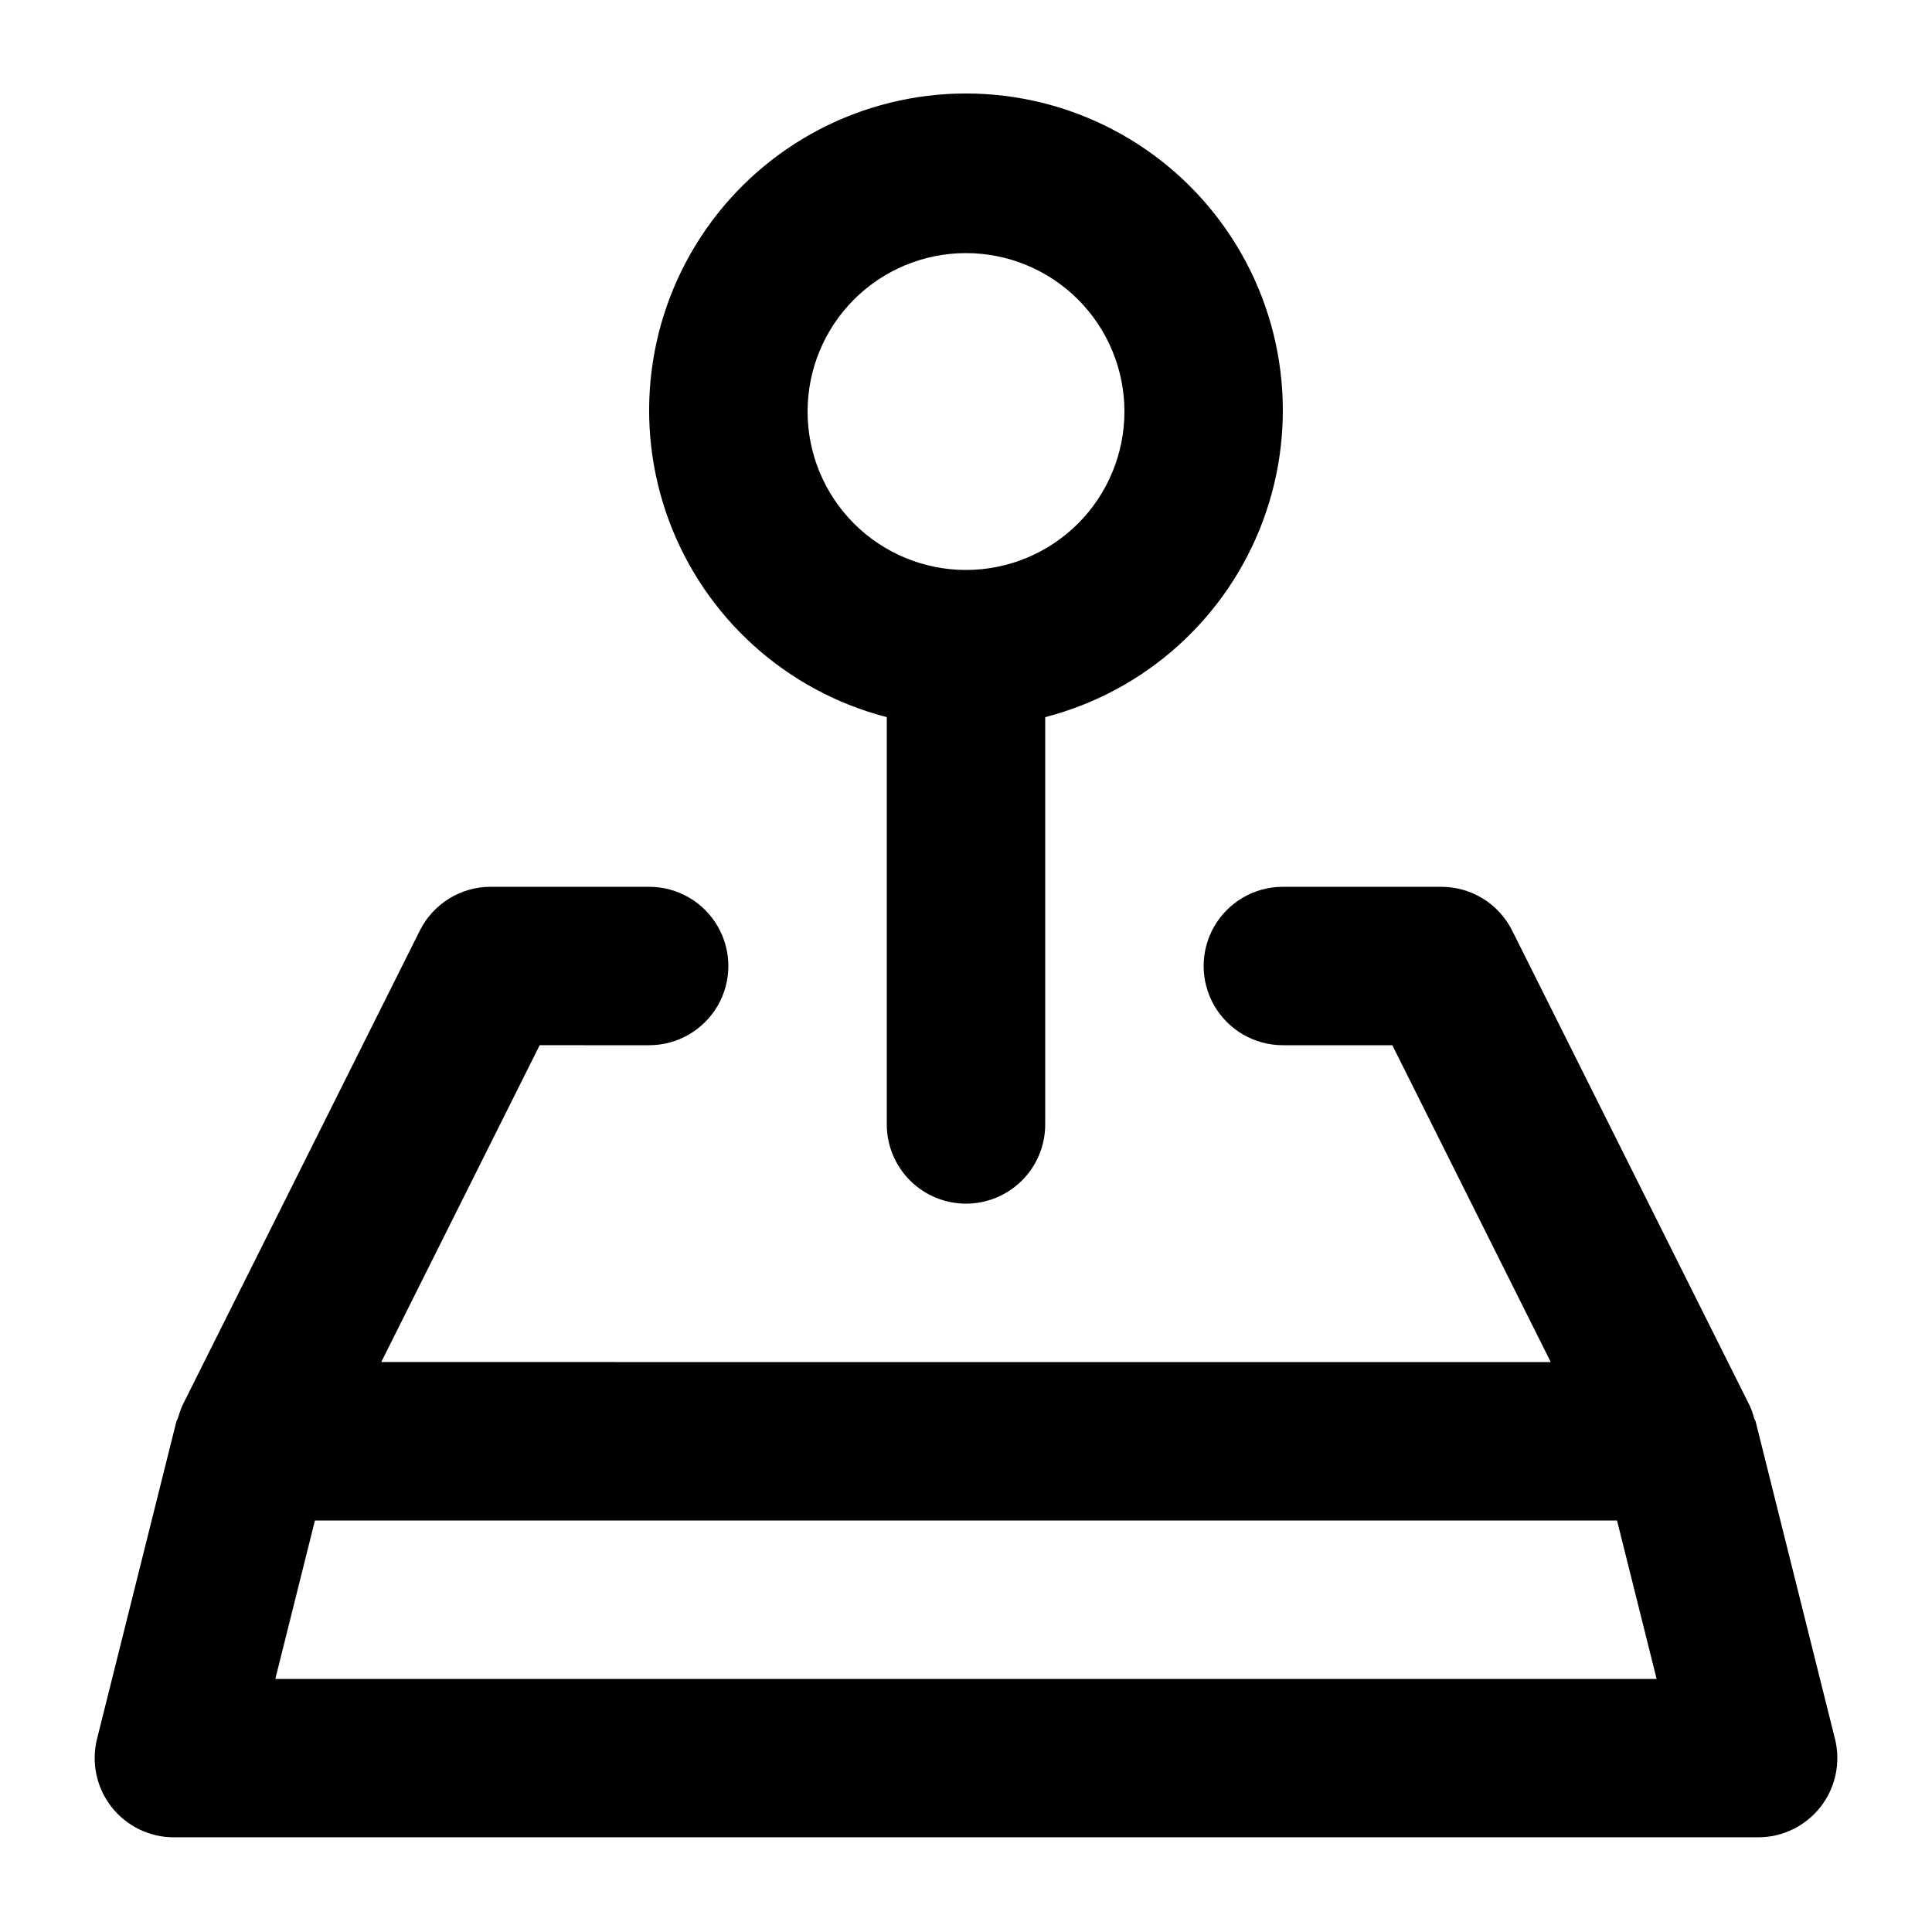
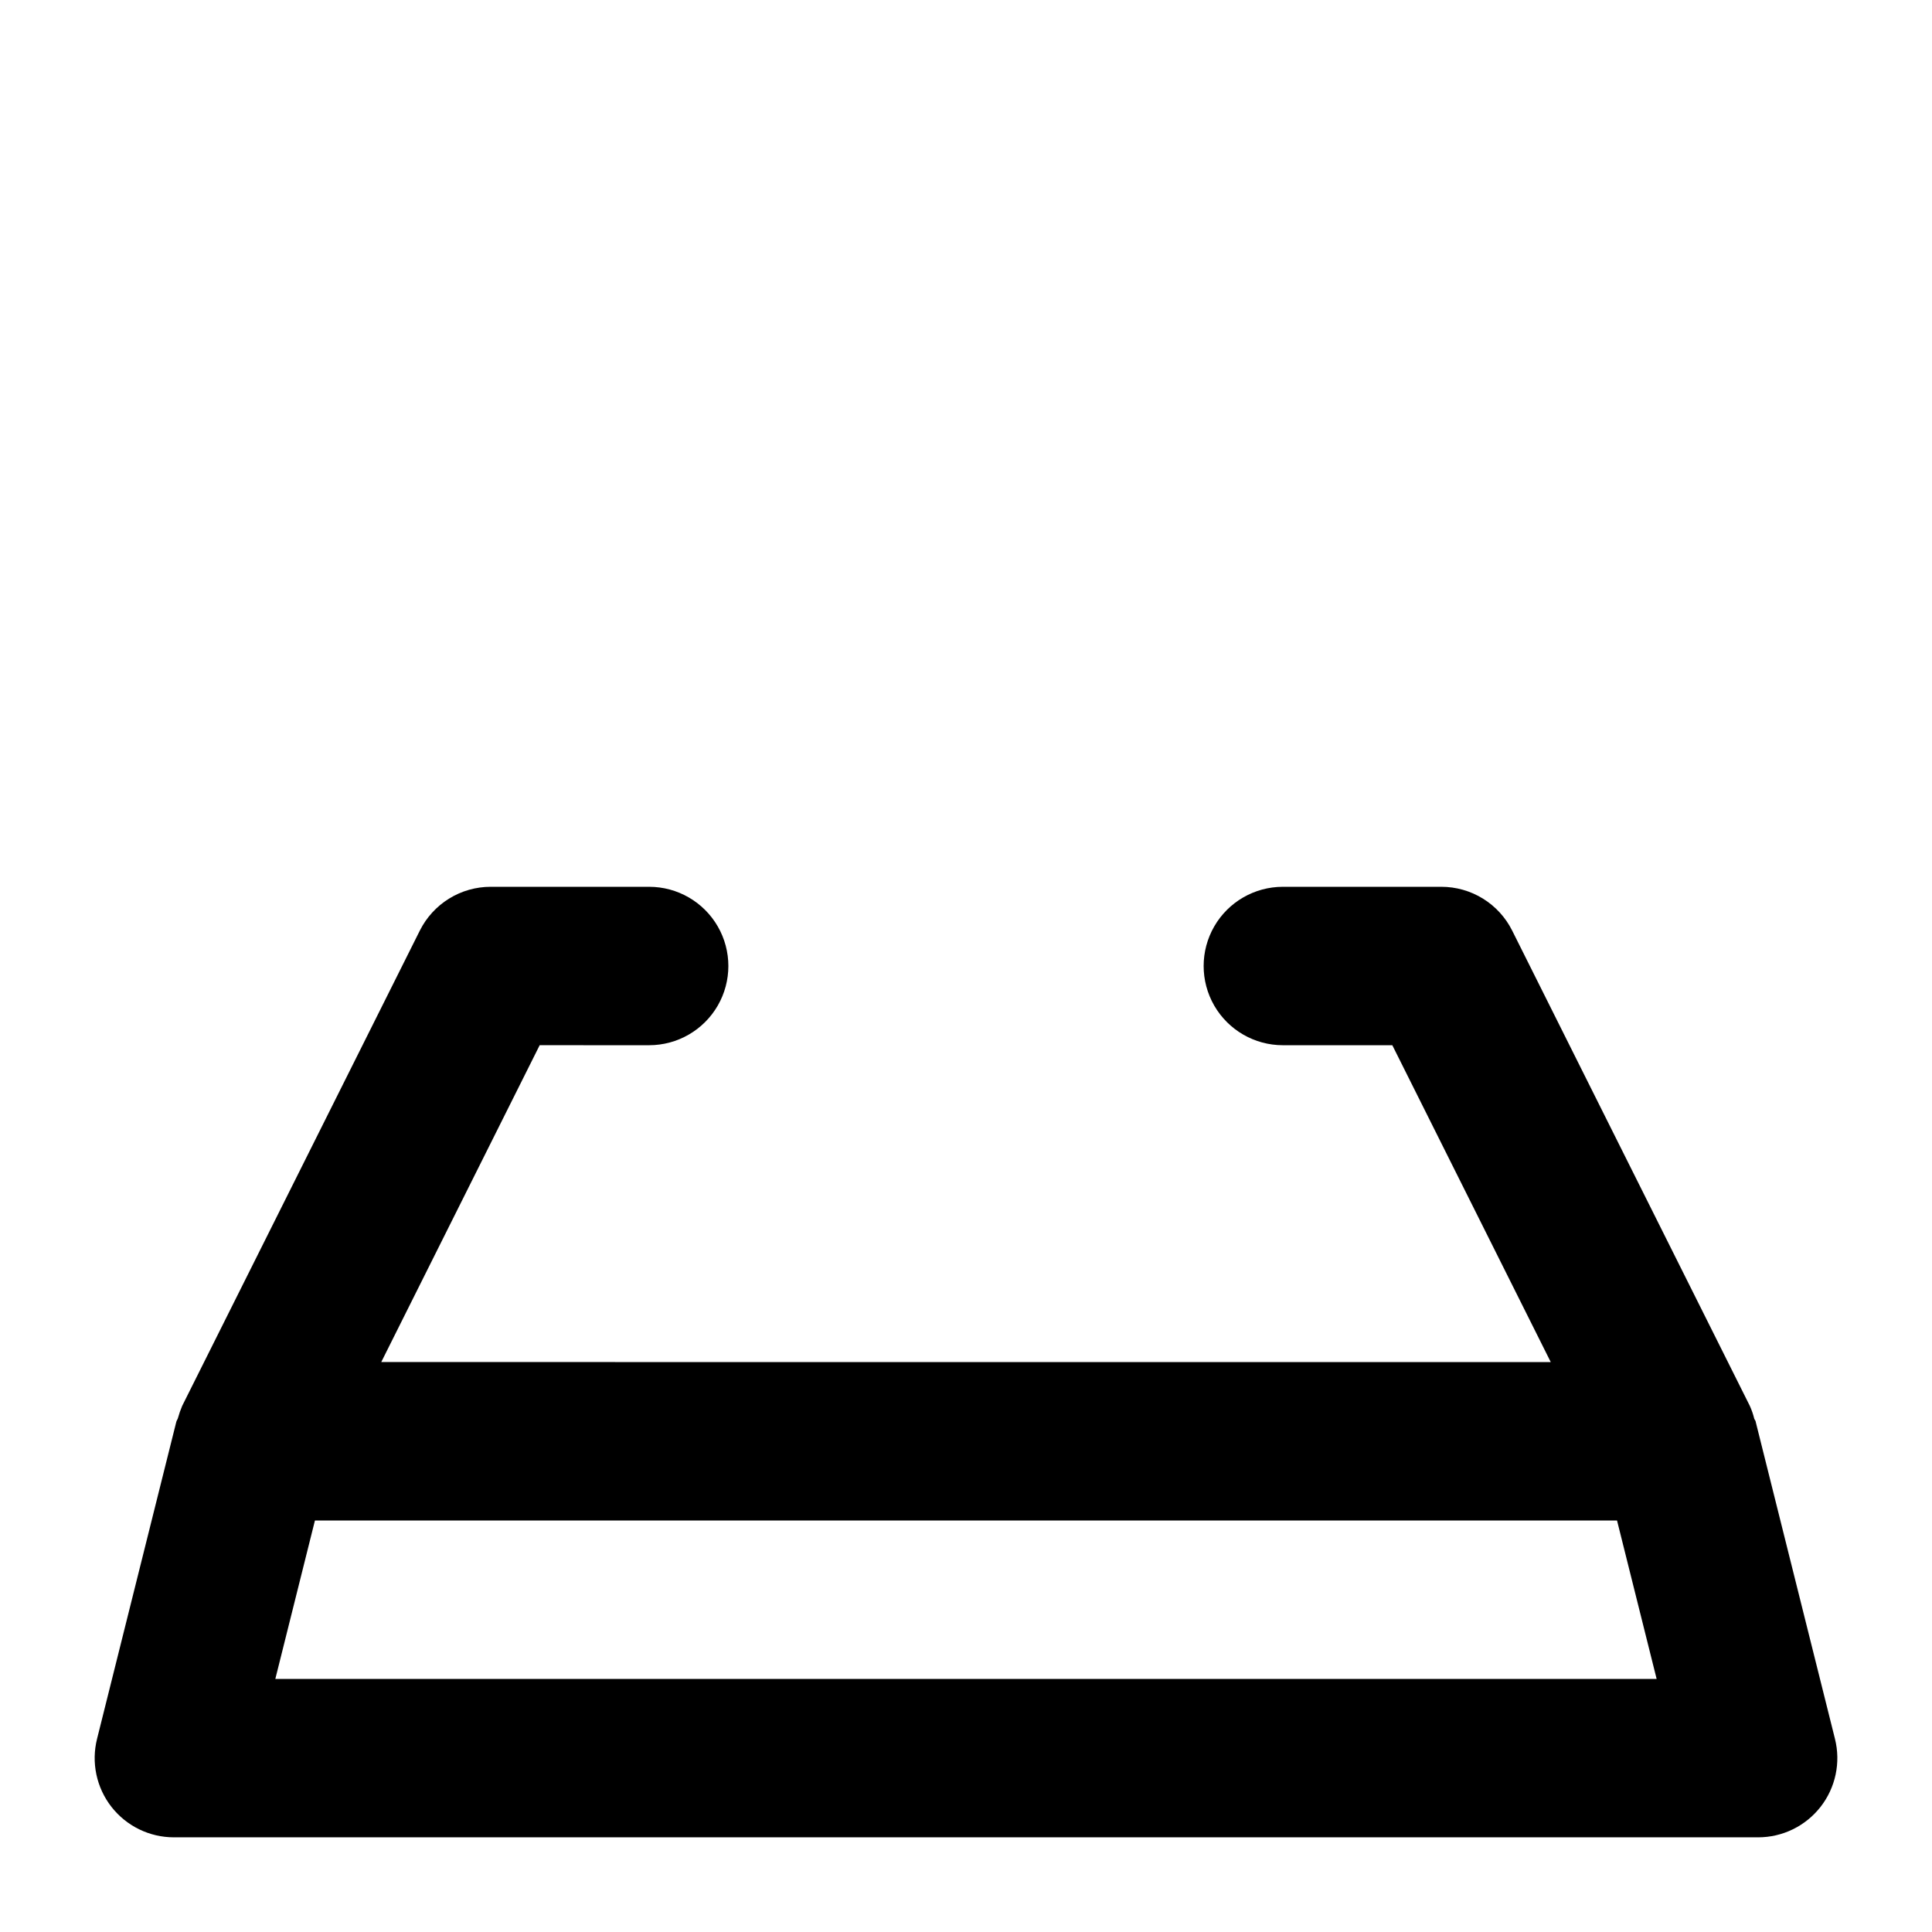
<svg xmlns="http://www.w3.org/2000/svg" fill="#000000" width="800px" height="800px" version="1.1" viewBox="144 144 512 512">
  <g>
    <path d="m274.05 379.01c-3.902-0.004-7.727 1.082-11.043 3.133-3.32 2.051-6 4.984-7.746 8.473l-62.977 125.95c-0.449 1.059-0.828 2.144-1.133 3.254-0.105 0.355-0.355 0.652-0.441 1.027l-20.992 83.969c-1.57 6.273-0.164 12.918 3.812 18.016 3.981 5.098 10.086 8.078 16.551 8.078h419.84c6.469 0 12.57-2.981 16.551-8.078 3.977-5.098 5.383-11.742 3.812-18.016l-20.992-83.969c0-0.316-0.293-0.566-0.398-0.883v0.004c-0.289-1.168-0.68-2.305-1.176-3.402l-62.977-125.95c-1.742-3.488-4.426-6.422-7.742-8.473-3.32-2.051-7.144-3.137-11.047-3.133h-41.984c-7.496 0-14.43 4-18.18 10.496-3.746 6.492-3.746 14.496 0 20.992 3.75 6.492 10.684 10.496 18.18 10.496h29.012l41.984 83.969-309.93-0.004 41.984-83.969 29.012 0.004c7.5 0 14.43-4.004 18.18-10.496 3.75-6.496 3.75-14.5 0-20.992-3.75-6.496-10.68-10.496-18.18-10.496zm298.48 167.94 10.496 41.984-366.06-0.004 10.496-41.984z" />
-     <path d="m400 462.98c5.566 0 10.906-2.215 14.844-6.148 3.934-3.938 6.148-9.277 6.148-14.844v-107.94c26.613-6.871 48.176-26.336 57.734-52.105 9.559-25.77 5.898-54.586-9.801-77.152-15.695-22.562-41.441-36.016-68.926-36.016-27.488 0-53.234 13.453-68.93 36.016-15.699 22.566-19.359 51.383-9.801 77.152 9.559 25.77 31.125 45.234 57.738 52.105v107.94c0 5.566 2.211 10.906 6.148 14.844 3.934 3.934 9.273 6.148 14.844 6.148zm-41.984-209.92c0-11.137 4.422-21.812 12.297-29.688 7.871-7.875 18.551-12.297 29.688-12.297 11.133 0 21.812 4.422 29.688 12.297 7.871 7.875 12.297 18.551 12.297 29.688 0 11.133-4.426 21.812-12.297 29.688-7.875 7.871-18.555 12.297-29.688 12.297-11.137 0-21.816-4.426-29.688-12.297-7.875-7.875-12.297-18.555-12.297-29.688z" />
  </g>
</svg>